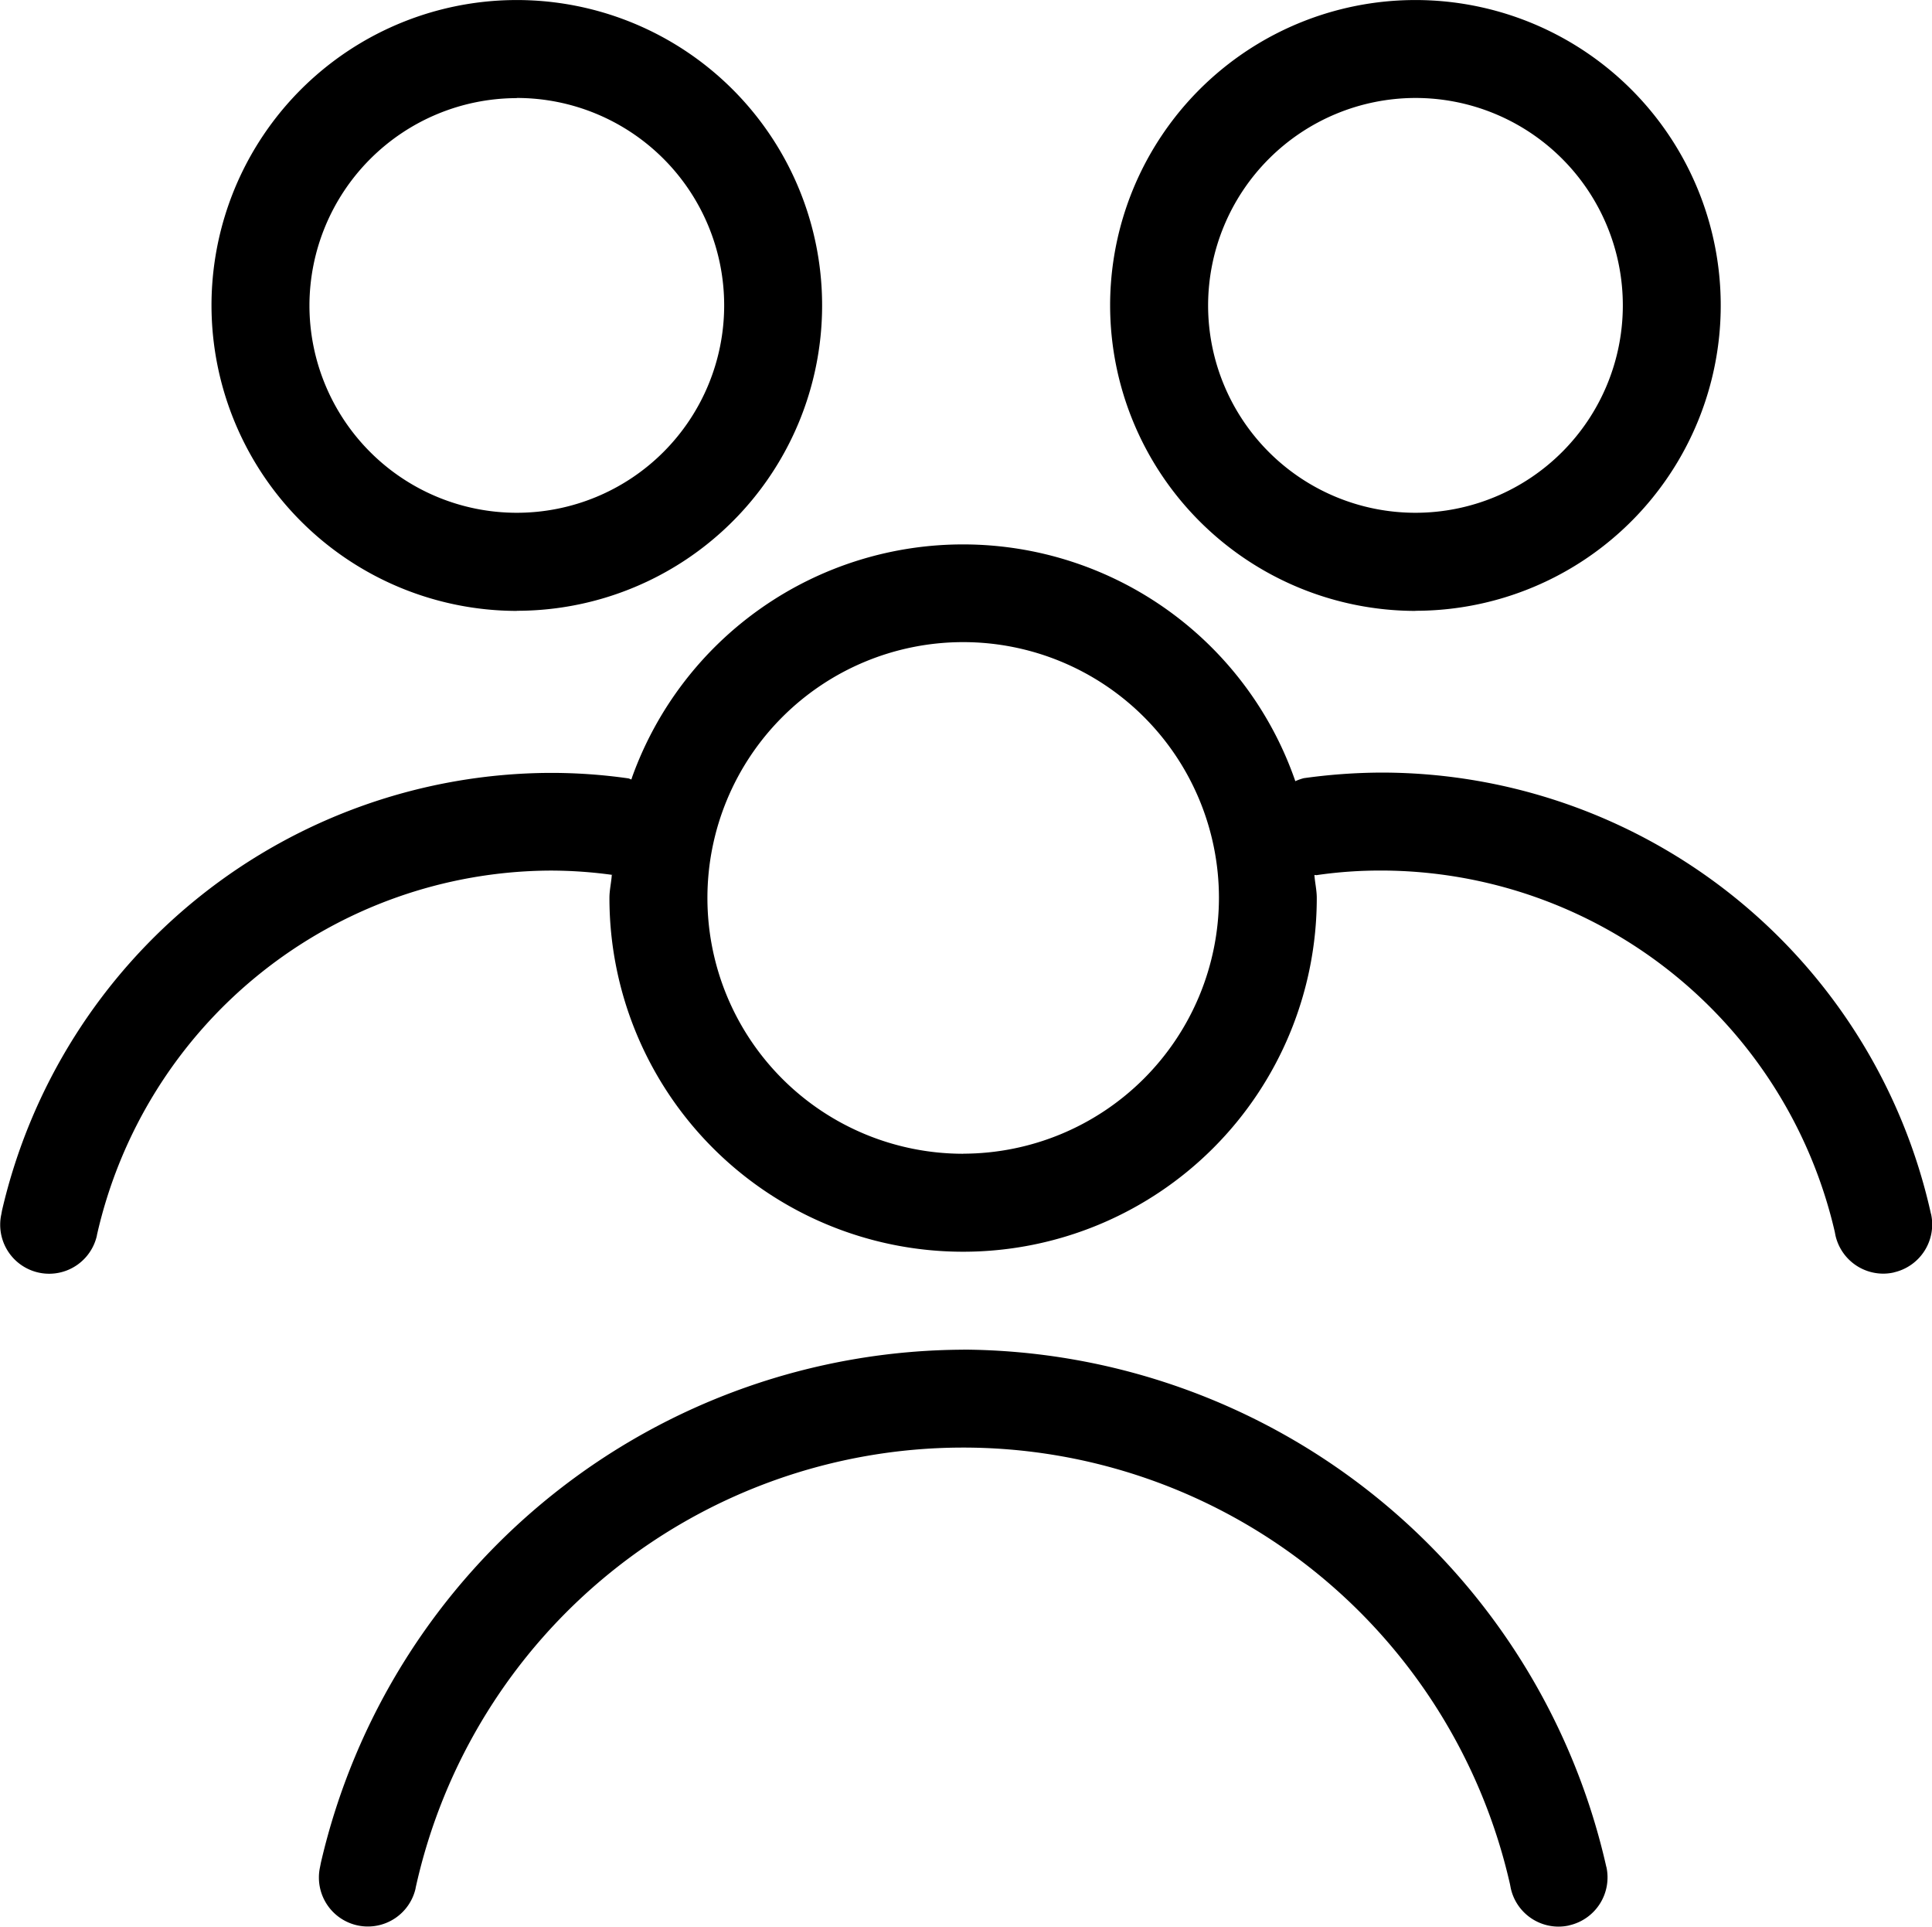
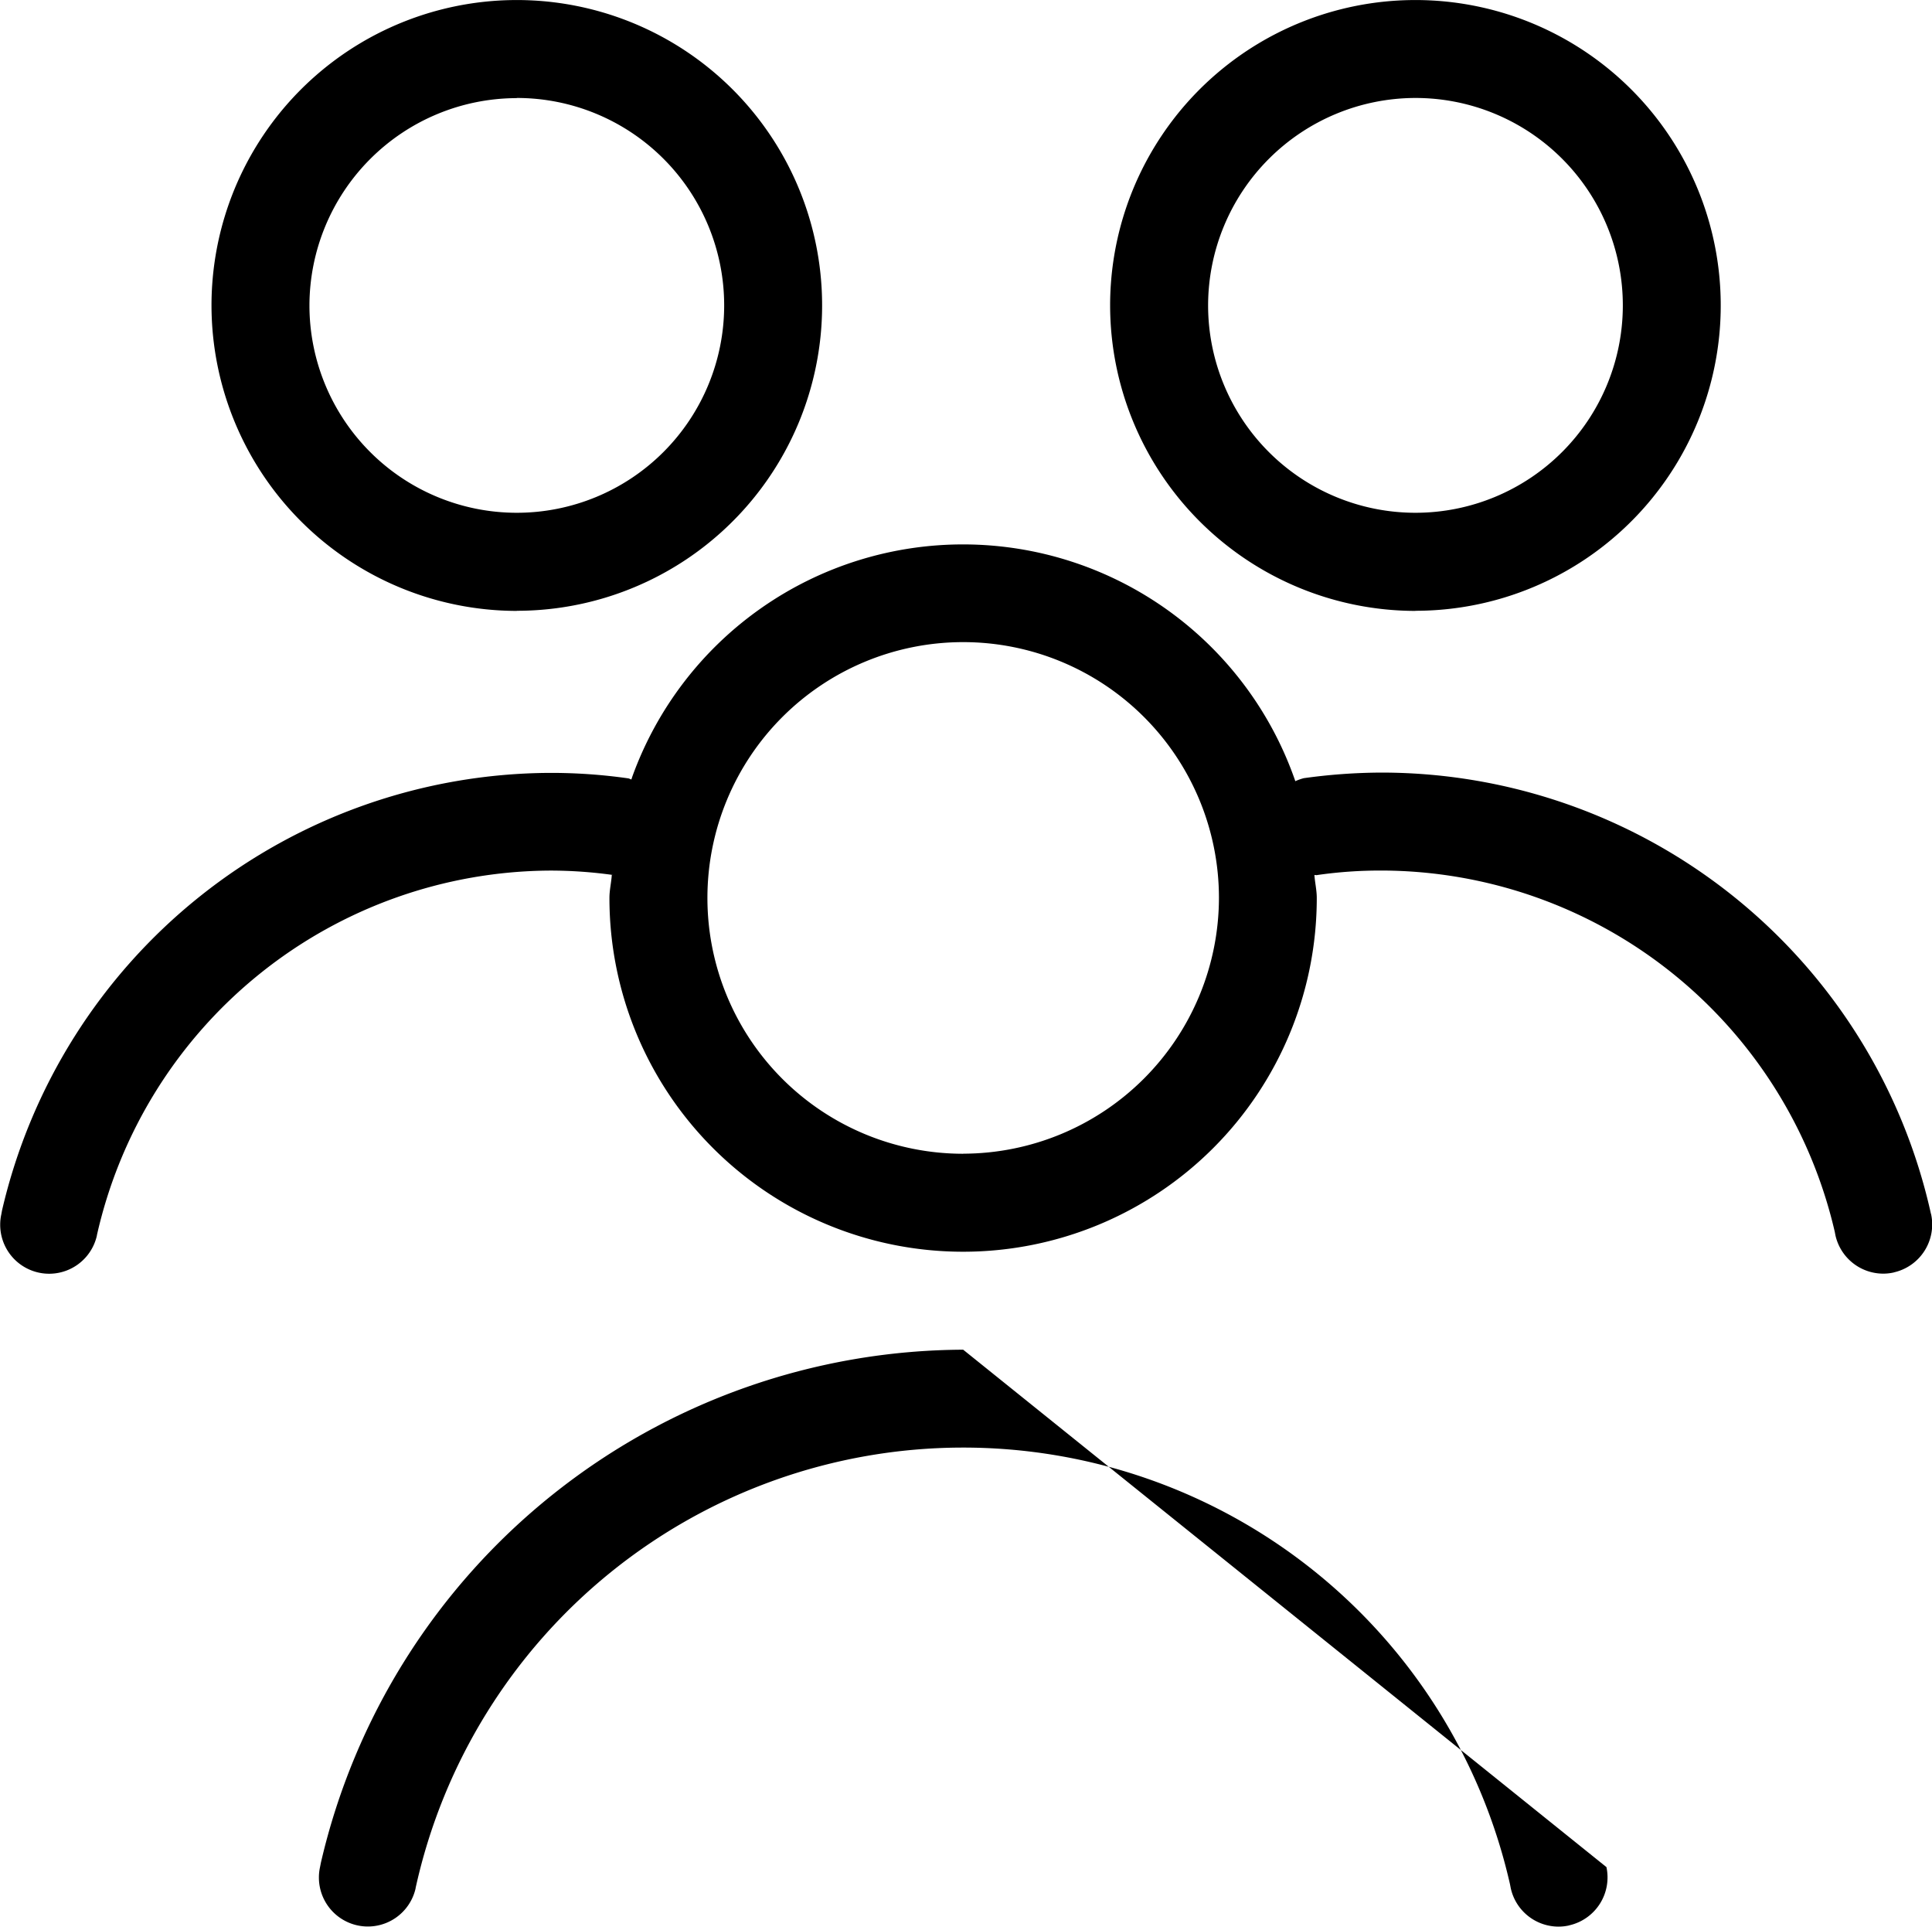
<svg xmlns="http://www.w3.org/2000/svg" width="49.017" height="48.871" viewBox="0 0 49.017 48.871">
-   <path id="users-svgrepo-com" d="M25.686,35.486A16.8,16.8,0,0,0,9.39,48.5l-.022.113a1.2,1.2,0,0,0-.028.265,1.242,1.242,0,0,0,2.453.273l0-.008a14.225,14.225,0,0,1,27.767-.094l.018.094a1.242,1.242,0,0,0,1.213.977h0a1.235,1.235,0,0,0,.273-.031l-.008,0a1.246,1.246,0,0,0,.948-1.488l0,.008A16.829,16.829,0,0,0,25.693,35.484h0ZM14.361,16.743h0A7.746,7.746,0,1,0,6.615,9h0a7.756,7.756,0,0,0,7.745,7.746h0Zm0-13.008h0A5.261,5.261,0,1,1,9.1,9h0a5.268,5.268,0,0,1,5.26-5.261h0Zm22.8,13.008A7.746,7.746,0,1,0,29.414,9h0a7.756,7.756,0,0,0,7.745,7.746h0Zm0-13.008A5.261,5.261,0,1,1,31.9,9h0A5.268,5.268,0,0,1,37.16,3.735ZM50.241,32.047a14.285,14.285,0,0,0-13.926-11.2A14.624,14.624,0,0,0,34.251,21l.076-.01a1.188,1.188,0,0,0-.22.078l.007,0a8.921,8.921,0,0,0-16.826-.109l-.02.063c-.028-.007-.05-.023-.078-.028a13.832,13.832,0,0,0-1.98-.139H15.2a14.334,14.334,0,0,0-13.9,11.1l-.018.1a1.2,1.2,0,0,0-.028.265,1.242,1.242,0,0,0,2.453.273l0-.008A11.85,11.85,0,0,1,15.2,23.333h0a11.5,11.5,0,0,1,1.632.116l-.061-.007c-.013.2-.06.384-.06.586a8.973,8.973,0,0,0,17.946,0v0c0-.2-.046-.386-.06-.583.027,0,.051.008.078,0a11.219,11.219,0,0,1,1.624-.113h.017A11.83,11.83,0,0,1,47.8,32.5l.015.08a1.245,1.245,0,0,0,1.213.977h0a1.234,1.234,0,0,0,.273-.031l-.008,0a1.246,1.246,0,0,0,.948-1.488l0,.008ZM25.686,30.516h0a6.489,6.489,0,1,1,6.489-6.489v0h0a6.5,6.5,0,0,1-6.487,6.487Z" transform="translate(-1.249 -1.25)" />
+   <path id="users-svgrepo-com" d="M25.686,35.486A16.8,16.8,0,0,0,9.39,48.5l-.022.113a1.2,1.2,0,0,0-.028.265,1.242,1.242,0,0,0,2.453.273l0-.008a14.225,14.225,0,0,1,27.767-.094l.018.094a1.242,1.242,0,0,0,1.213.977h0a1.235,1.235,0,0,0,.273-.031l-.008,0a1.246,1.246,0,0,0,.948-1.488l0,.008h0ZM14.361,16.743h0A7.746,7.746,0,1,0,6.615,9h0a7.756,7.756,0,0,0,7.745,7.746h0Zm0-13.008h0A5.261,5.261,0,1,1,9.1,9h0a5.268,5.268,0,0,1,5.26-5.261h0Zm22.8,13.008A7.746,7.746,0,1,0,29.414,9h0a7.756,7.756,0,0,0,7.745,7.746h0Zm0-13.008A5.261,5.261,0,1,1,31.9,9h0A5.268,5.268,0,0,1,37.16,3.735ZM50.241,32.047a14.285,14.285,0,0,0-13.926-11.2A14.624,14.624,0,0,0,34.251,21l.076-.01a1.188,1.188,0,0,0-.22.078l.007,0a8.921,8.921,0,0,0-16.826-.109l-.02.063c-.028-.007-.05-.023-.078-.028a13.832,13.832,0,0,0-1.98-.139H15.2a14.334,14.334,0,0,0-13.9,11.1l-.018.1a1.2,1.2,0,0,0-.028.265,1.242,1.242,0,0,0,2.453.273l0-.008A11.85,11.85,0,0,1,15.2,23.333h0a11.5,11.5,0,0,1,1.632.116l-.061-.007c-.013.2-.06.384-.06.586a8.973,8.973,0,0,0,17.946,0v0c0-.2-.046-.386-.06-.583.027,0,.051.008.078,0a11.219,11.219,0,0,1,1.624-.113h.017A11.83,11.83,0,0,1,47.8,32.5l.015.08a1.245,1.245,0,0,0,1.213.977h0a1.234,1.234,0,0,0,.273-.031l-.008,0a1.246,1.246,0,0,0,.948-1.488l0,.008ZM25.686,30.516h0a6.489,6.489,0,1,1,6.489-6.489v0h0a6.5,6.5,0,0,1-6.487,6.487Z" transform="translate(-1.249 -1.25)" />
</svg>